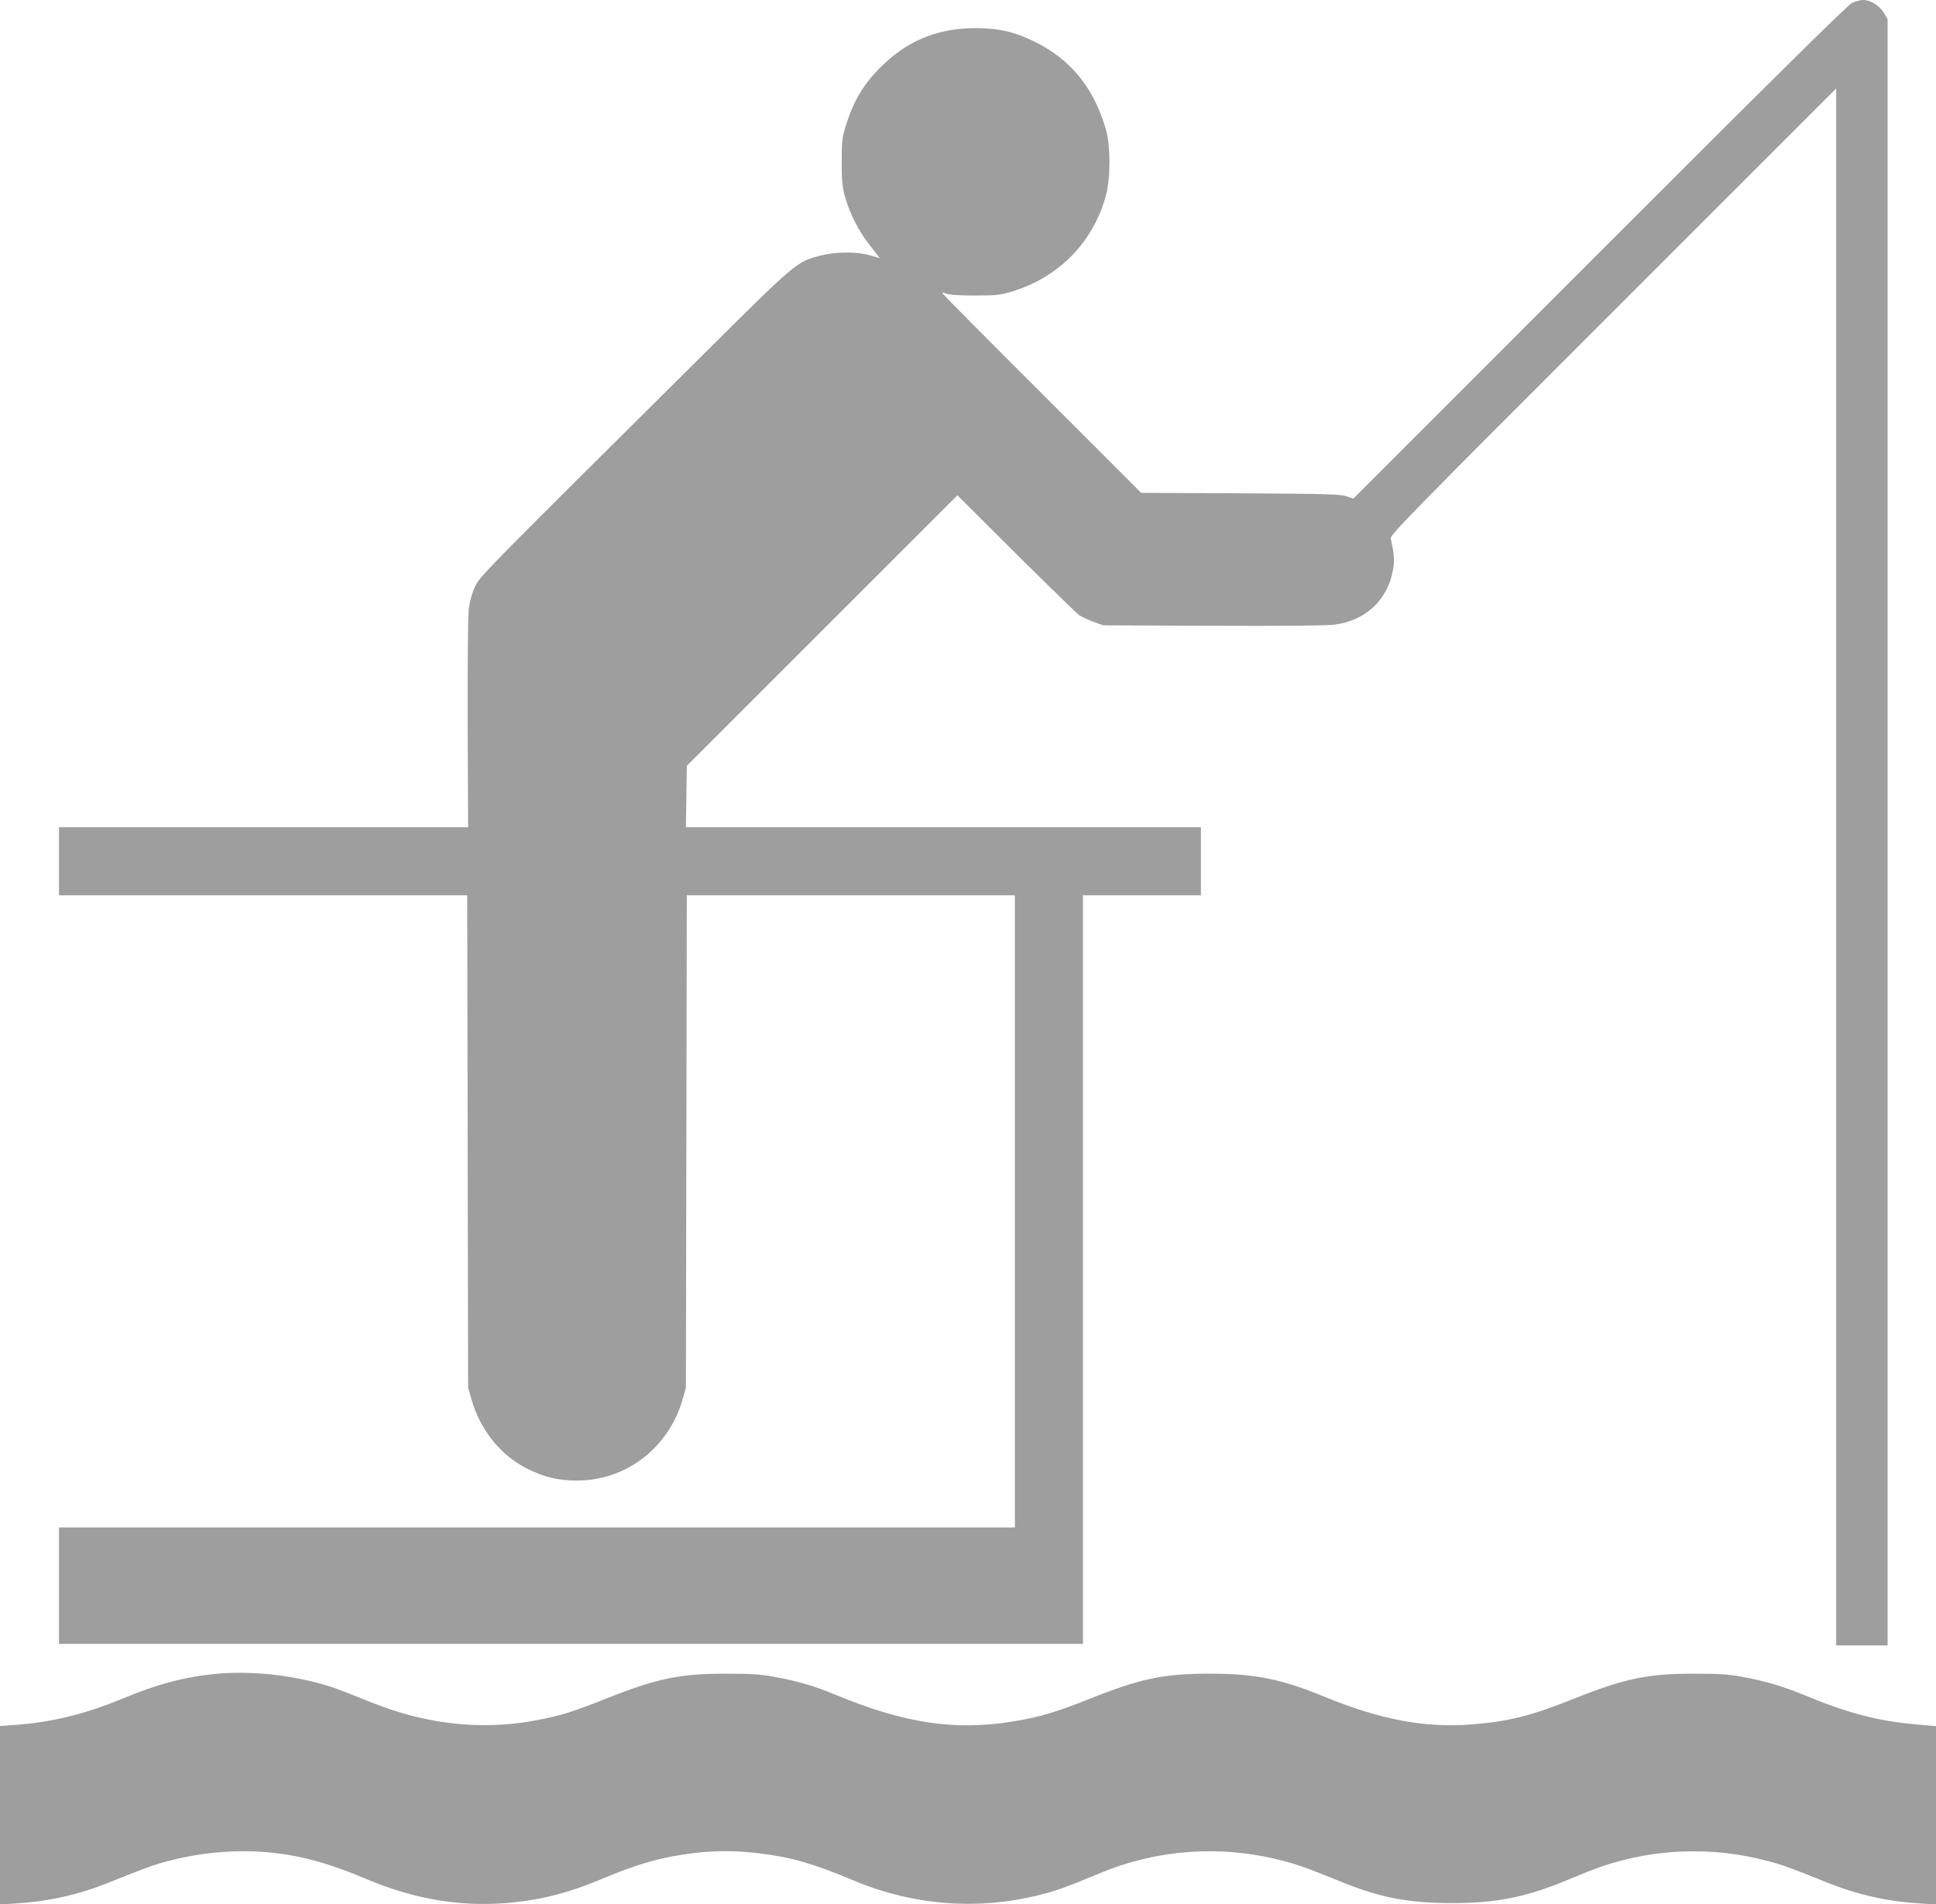
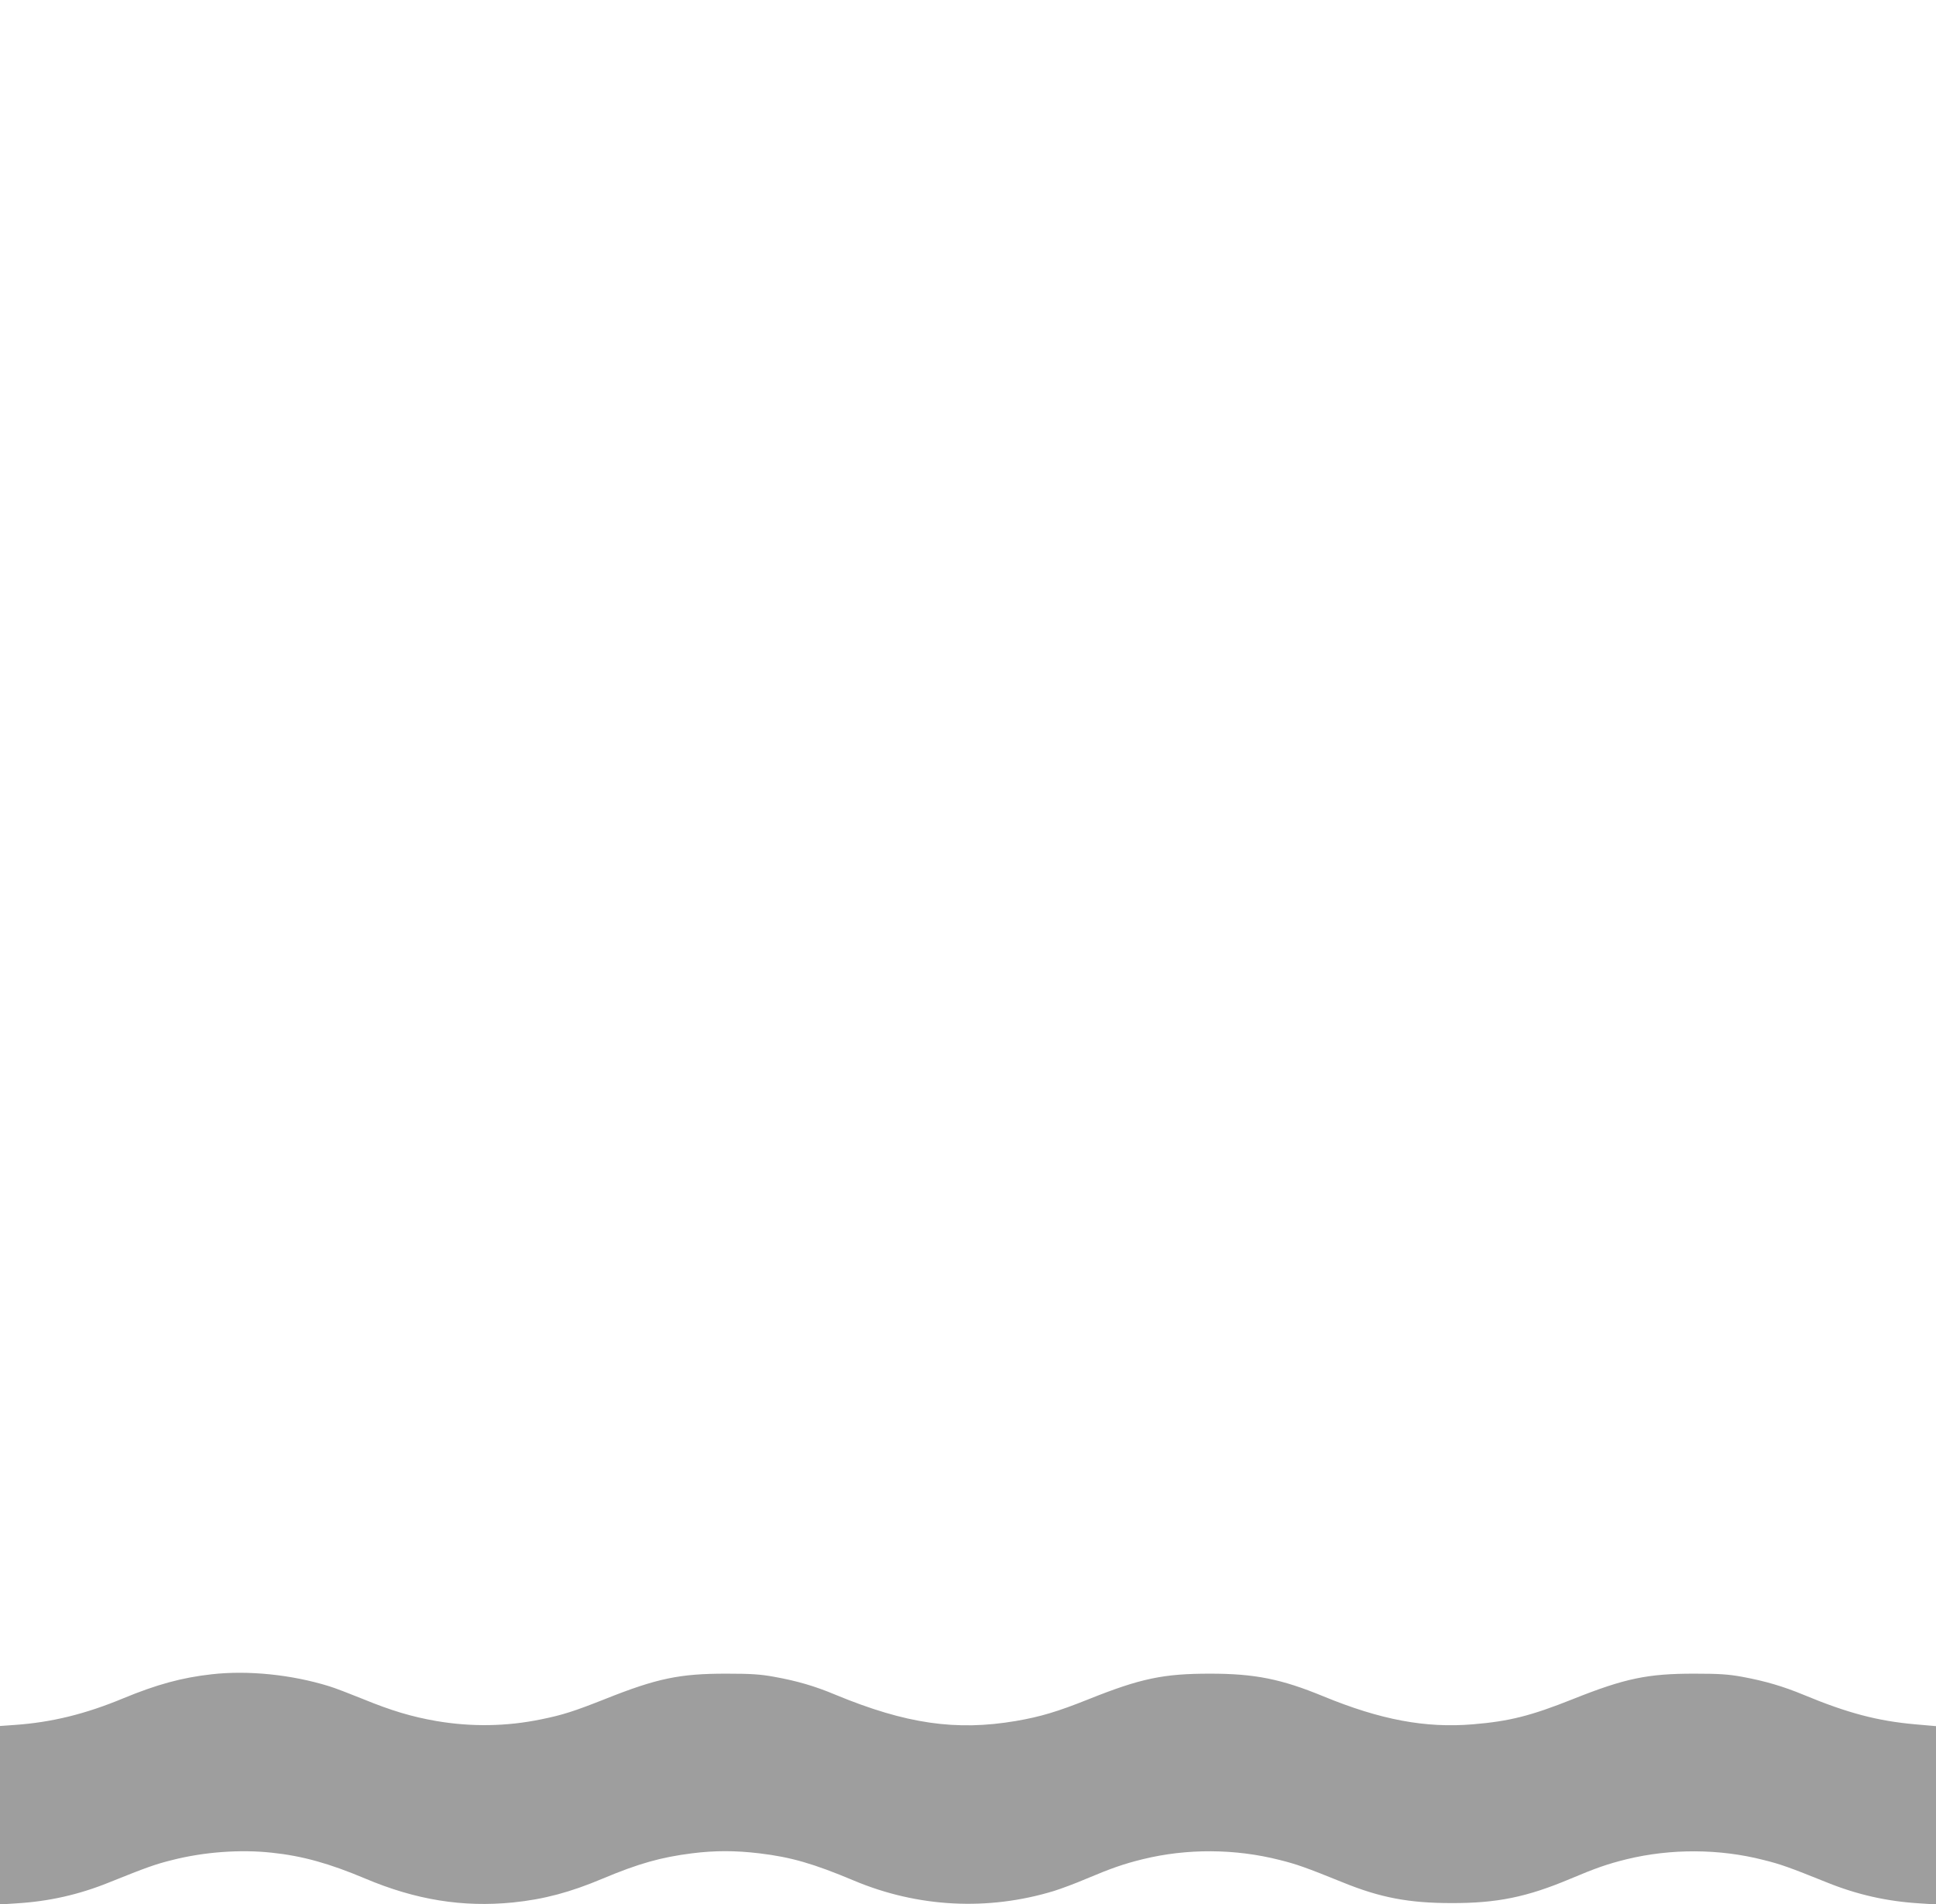
<svg xmlns="http://www.w3.org/2000/svg" version="1.0" width="1280pt" height="1259pt" viewBox="0 0 1280 1259" preserveAspectRatio="xMidYMid meet">
  <g transform="translate(0,1259) scale(0.1,-0.1)" fill="#9e9e9e" stroke="none">
-     <path d="M12245 12571 c-28 -13 -538 -517 -1669 -1649 l-1628 -1629 -47 16 c-40 13 -134 16 -701 19 l-655 3 -657 657 c-362 361 -658 660 -658 664 0 4 12 2 28 -4 17 -8 87 -12 187 -12 145 0 168 3 248 27 310 95 535 326 619 635 31 114 31 327 0 435 -80 279 -236 469 -483 587 -128 61 -221 82 -369 84 -246 2 -446 -75 -617 -238 -125 -118 -196 -233 -249 -401 -26 -83 -29 -102 -29 -245 0 -131 4 -167 23 -235 32 -112 91 -227 166 -321 l63 -81 -66 19 c-89 25 -225 24 -326 -2 -156 -40 -160 -43 -735 -614 -1532 -1521 -1516 -1505 -1551 -1579 -20 -44 -34 -95 -40 -145 -5 -42 -8 -384 -7 -760 l3 -682 -1352 0 -1353 0 0 -225 0 -225 1350 0 1349 0 3 -1627 3 -1628 22 -78 c58 -204 195 -373 373 -461 112 -55 201 -76 326 -76 324 0 606 217 697 537 l22 78 3 1628 3 1627 1084 0 1085 0 0 -2090 0 -2090 -3160 0 -3160 0 0 -385 0 -385 3385 0 3385 0 0 2475 0 2475 390 0 390 0 0 225 0 225 -1702 0 -1703 0 3 203 3 203 894 894 895 895 387 -386 c214 -212 402 -395 418 -407 17 -11 60 -31 95 -44 l65 -23 719 -3 c456 -2 751 1 805 7 208 25 357 164 391 364 12 65 9 93 -15 207 -5 22 152 183 1470 1500 l1475 1475 0 -5148 0 -5147 170 0 170 0 0 5377 0 5376 -24 41 c-28 48 -89 86 -137 86 -19 0 -52 -9 -74 -19z" />
    <path d="M1400 1519 c-198 -22 -365 -68 -585 -159 -250 -104 -474 -159 -717 -176 l-98 -7 0 -590 0 -590 107 7 c217 13 415 58 613 138 251 101 307 121 420 149 208 53 450 71 658 48 201 -21 380 -71 617 -171 334 -141 644 -191 976 -158 206 21 381 68 594 158 236 99 384 141 590 167 151 19 286 19 445 0 209 -25 356 -67 625 -180 423 -178 886 -202 1323 -69 48 15 145 51 217 82 164 69 244 97 370 128 293 72 611 70 906 -5 112 -28 172 -49 419 -149 246 -100 435 -136 715 -136 303 -1 501 40 786 160 168 71 248 99 374 130 292 71 613 70 905 -5 113 -28 169 -48 420 -149 198 -80 396 -125 613 -138 l107 -7 0 590 0 589 -137 12 c-248 22 -447 74 -738 195 -135 56 -254 91 -405 119 -93 17 -154 21 -320 21 -307 0 -457 -31 -800 -168 -281 -112 -422 -147 -663 -167 -313 -26 -610 30 -987 185 -279 115 -454 150 -750 150 -307 0 -458 -31 -800 -168 -210 -84 -321 -117 -484 -145 -395 -67 -726 -19 -1191 173 -135 57 -255 92 -405 119 -93 17 -154 21 -320 21 -307 0 -457 -31 -800 -168 -205 -81 -279 -105 -422 -134 -228 -47 -460 -51 -694 -11 -161 28 -296 68 -486 146 -89 36 -188 74 -222 84 -249 77 -535 106 -776 79z" />
  </g>
</svg>